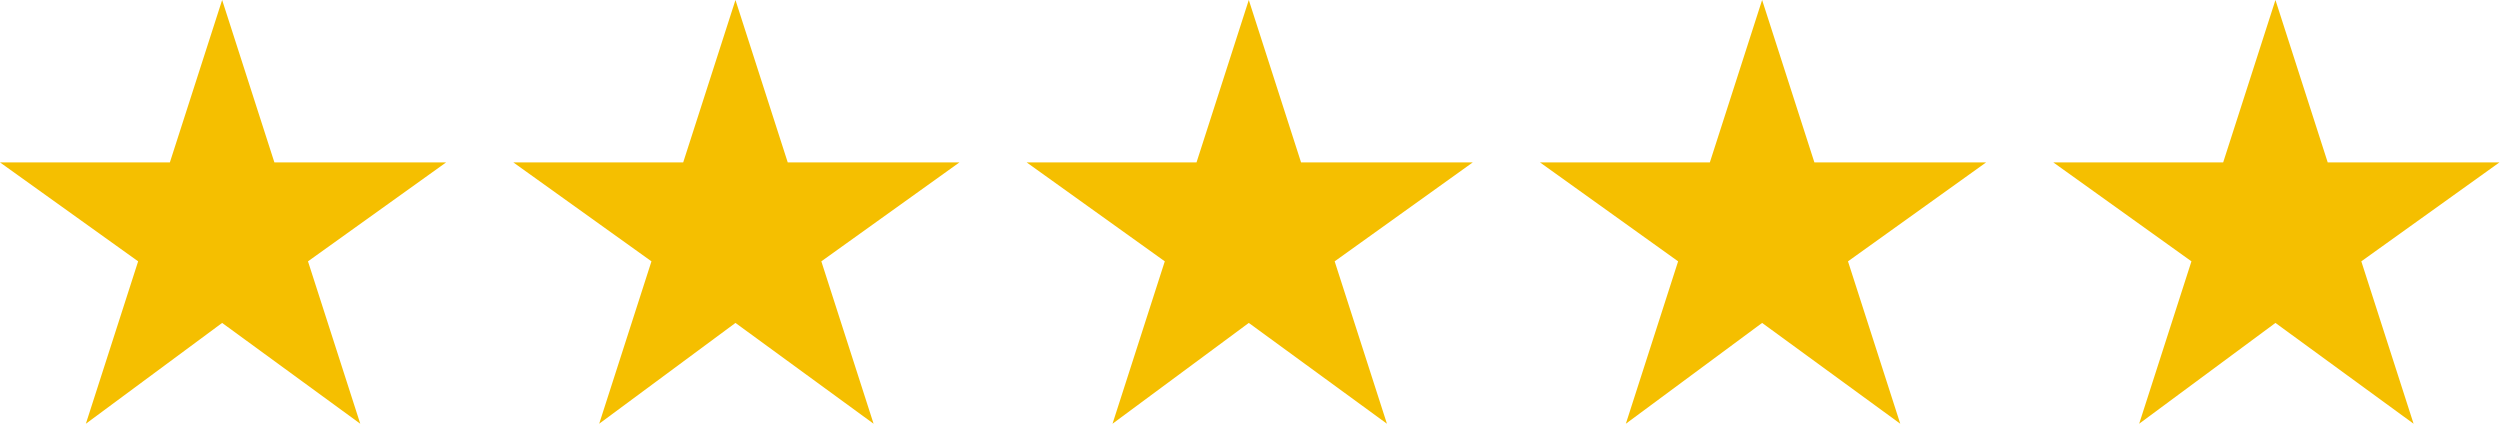
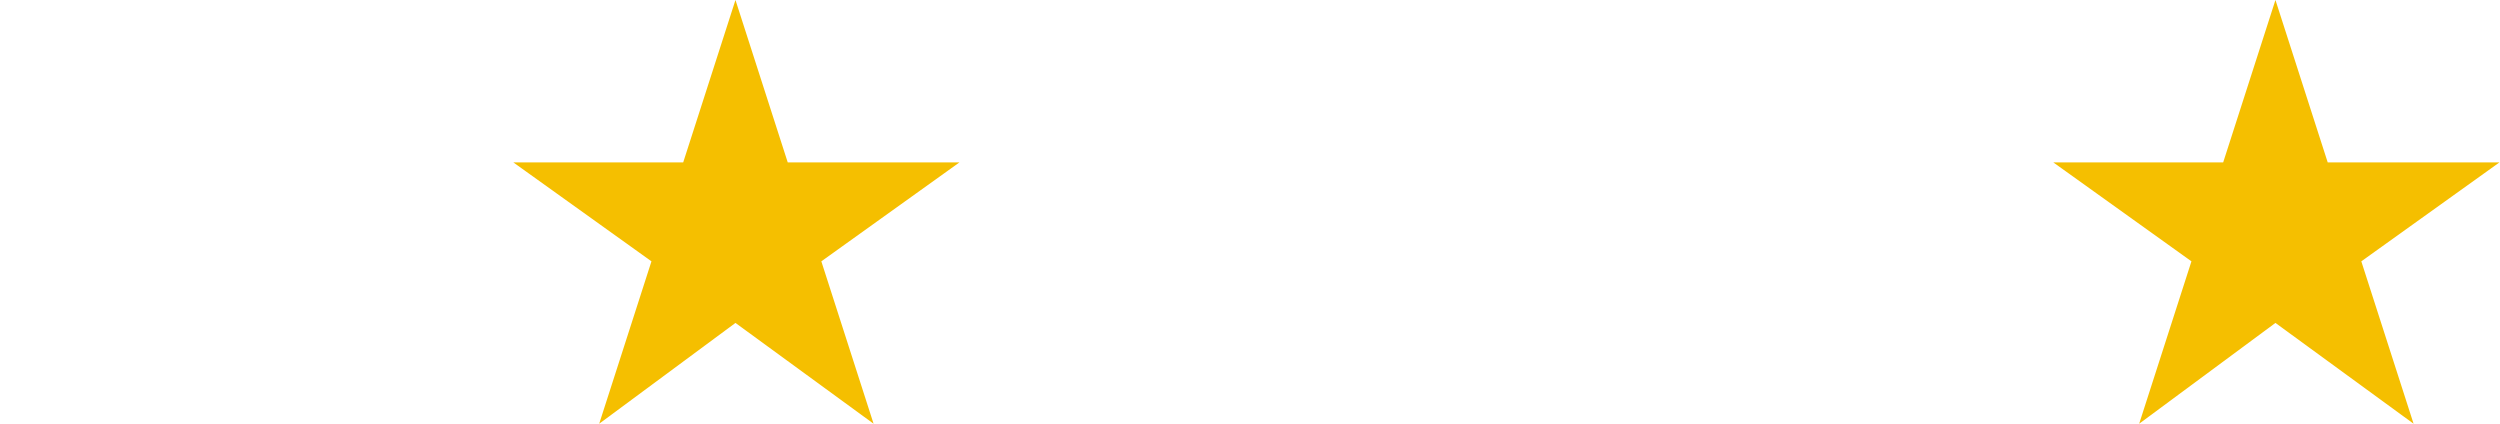
<svg xmlns="http://www.w3.org/2000/svg" width="118" height="20" viewBox="0 0 118 20" fill="none">
-   <path fill-rule="evenodd" clip-rule="evenodd" d="M58.943 0L61.41 7.665H69.515L62.996 12.335L65.463 20L58.943 15.242L52.511 20L54.978 12.335L48.458 7.665H56.476L58.943 0Z" fill="#F5BF00" />
  <path fill-rule="evenodd" clip-rule="evenodd" d="M107.401 0L109.868 7.665H117.974L111.454 12.335L113.921 20L107.401 15.242L100.969 20L103.436 12.335L96.916 7.665H104.934L107.401 0Z" fill="#F5BF00" />
-   <path fill-rule="evenodd" clip-rule="evenodd" d="M10.485 0L12.951 7.665H21.057L14.537 12.335L17.004 20L10.485 15.242L4.053 20L6.52 12.335L0 7.665H8.018L10.485 0Z" fill="#F5BF00" />
-   <path fill-rule="evenodd" clip-rule="evenodd" d="M83.172 0L85.639 7.665H93.745L87.225 12.335L89.692 20L83.172 15.242L76.74 20L79.207 12.335L72.687 7.665H80.705L83.172 0Z" fill="#F5BF00" />
  <path fill-rule="evenodd" clip-rule="evenodd" d="M34.714 0L37.181 7.665H45.286L38.767 12.335L41.233 20L34.714 15.242L28.282 20L30.749 12.335L24.229 7.665H32.247L34.714 0Z" fill="#F5BF00" />
</svg>